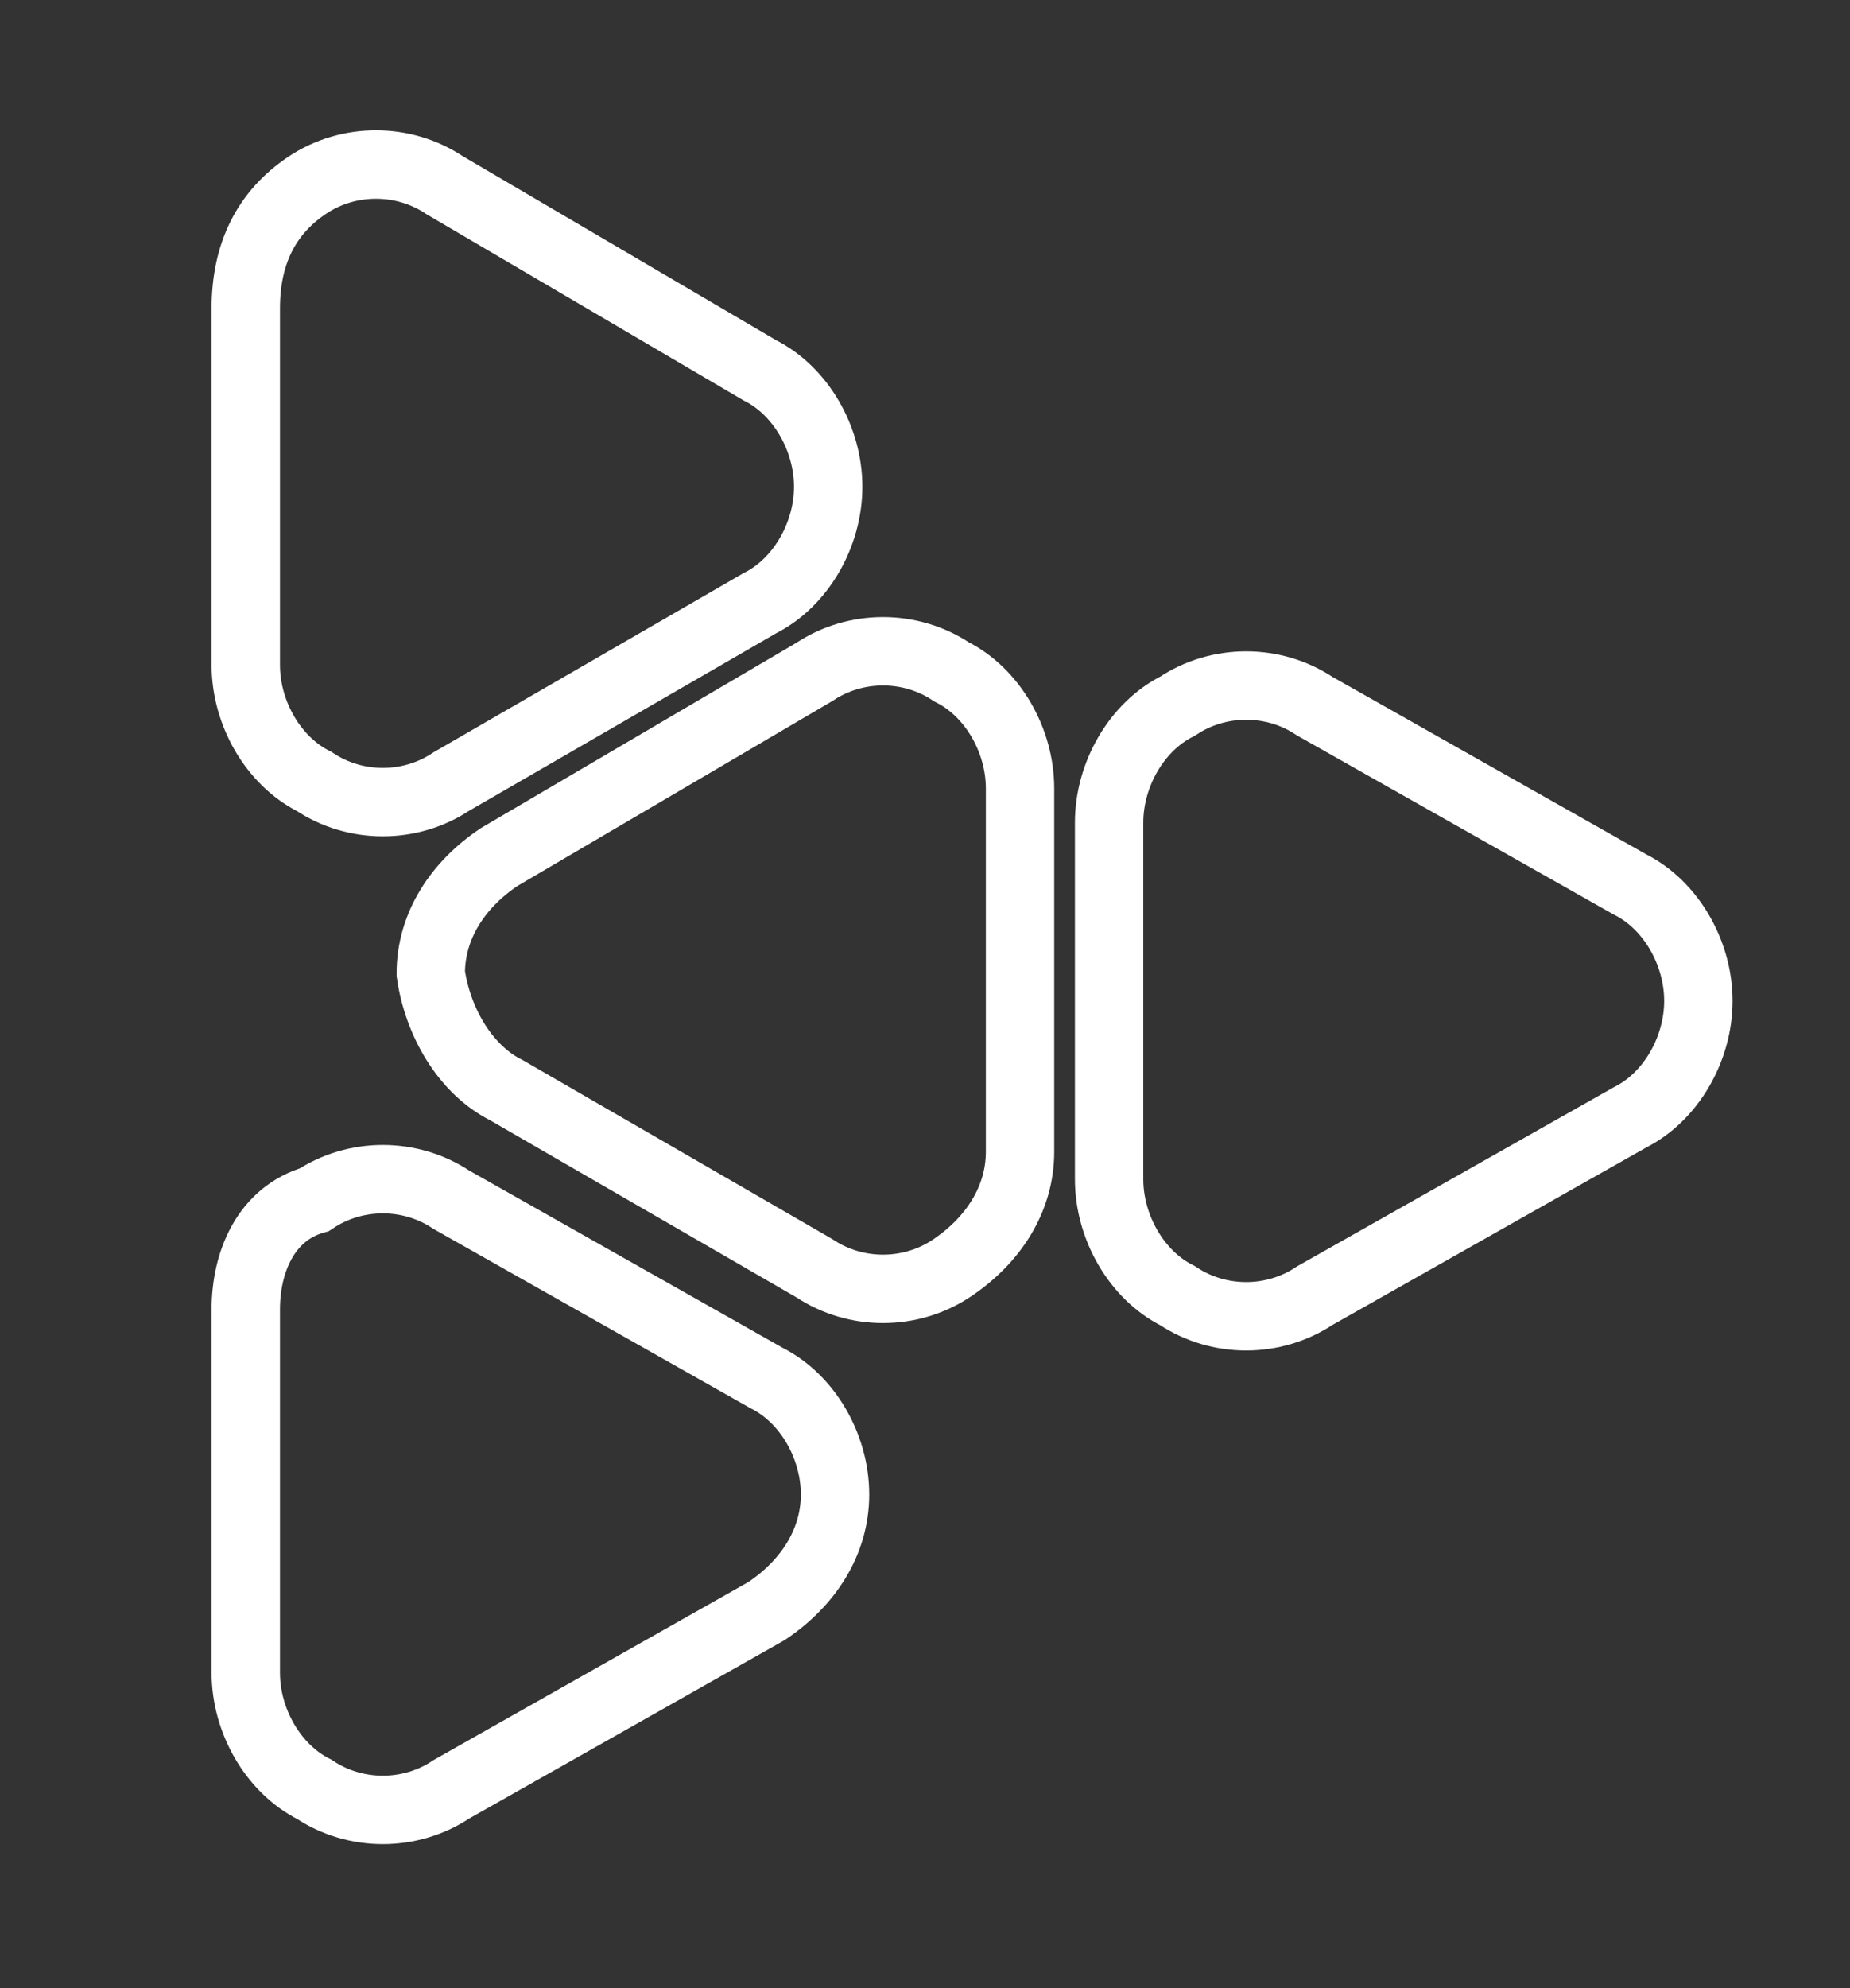
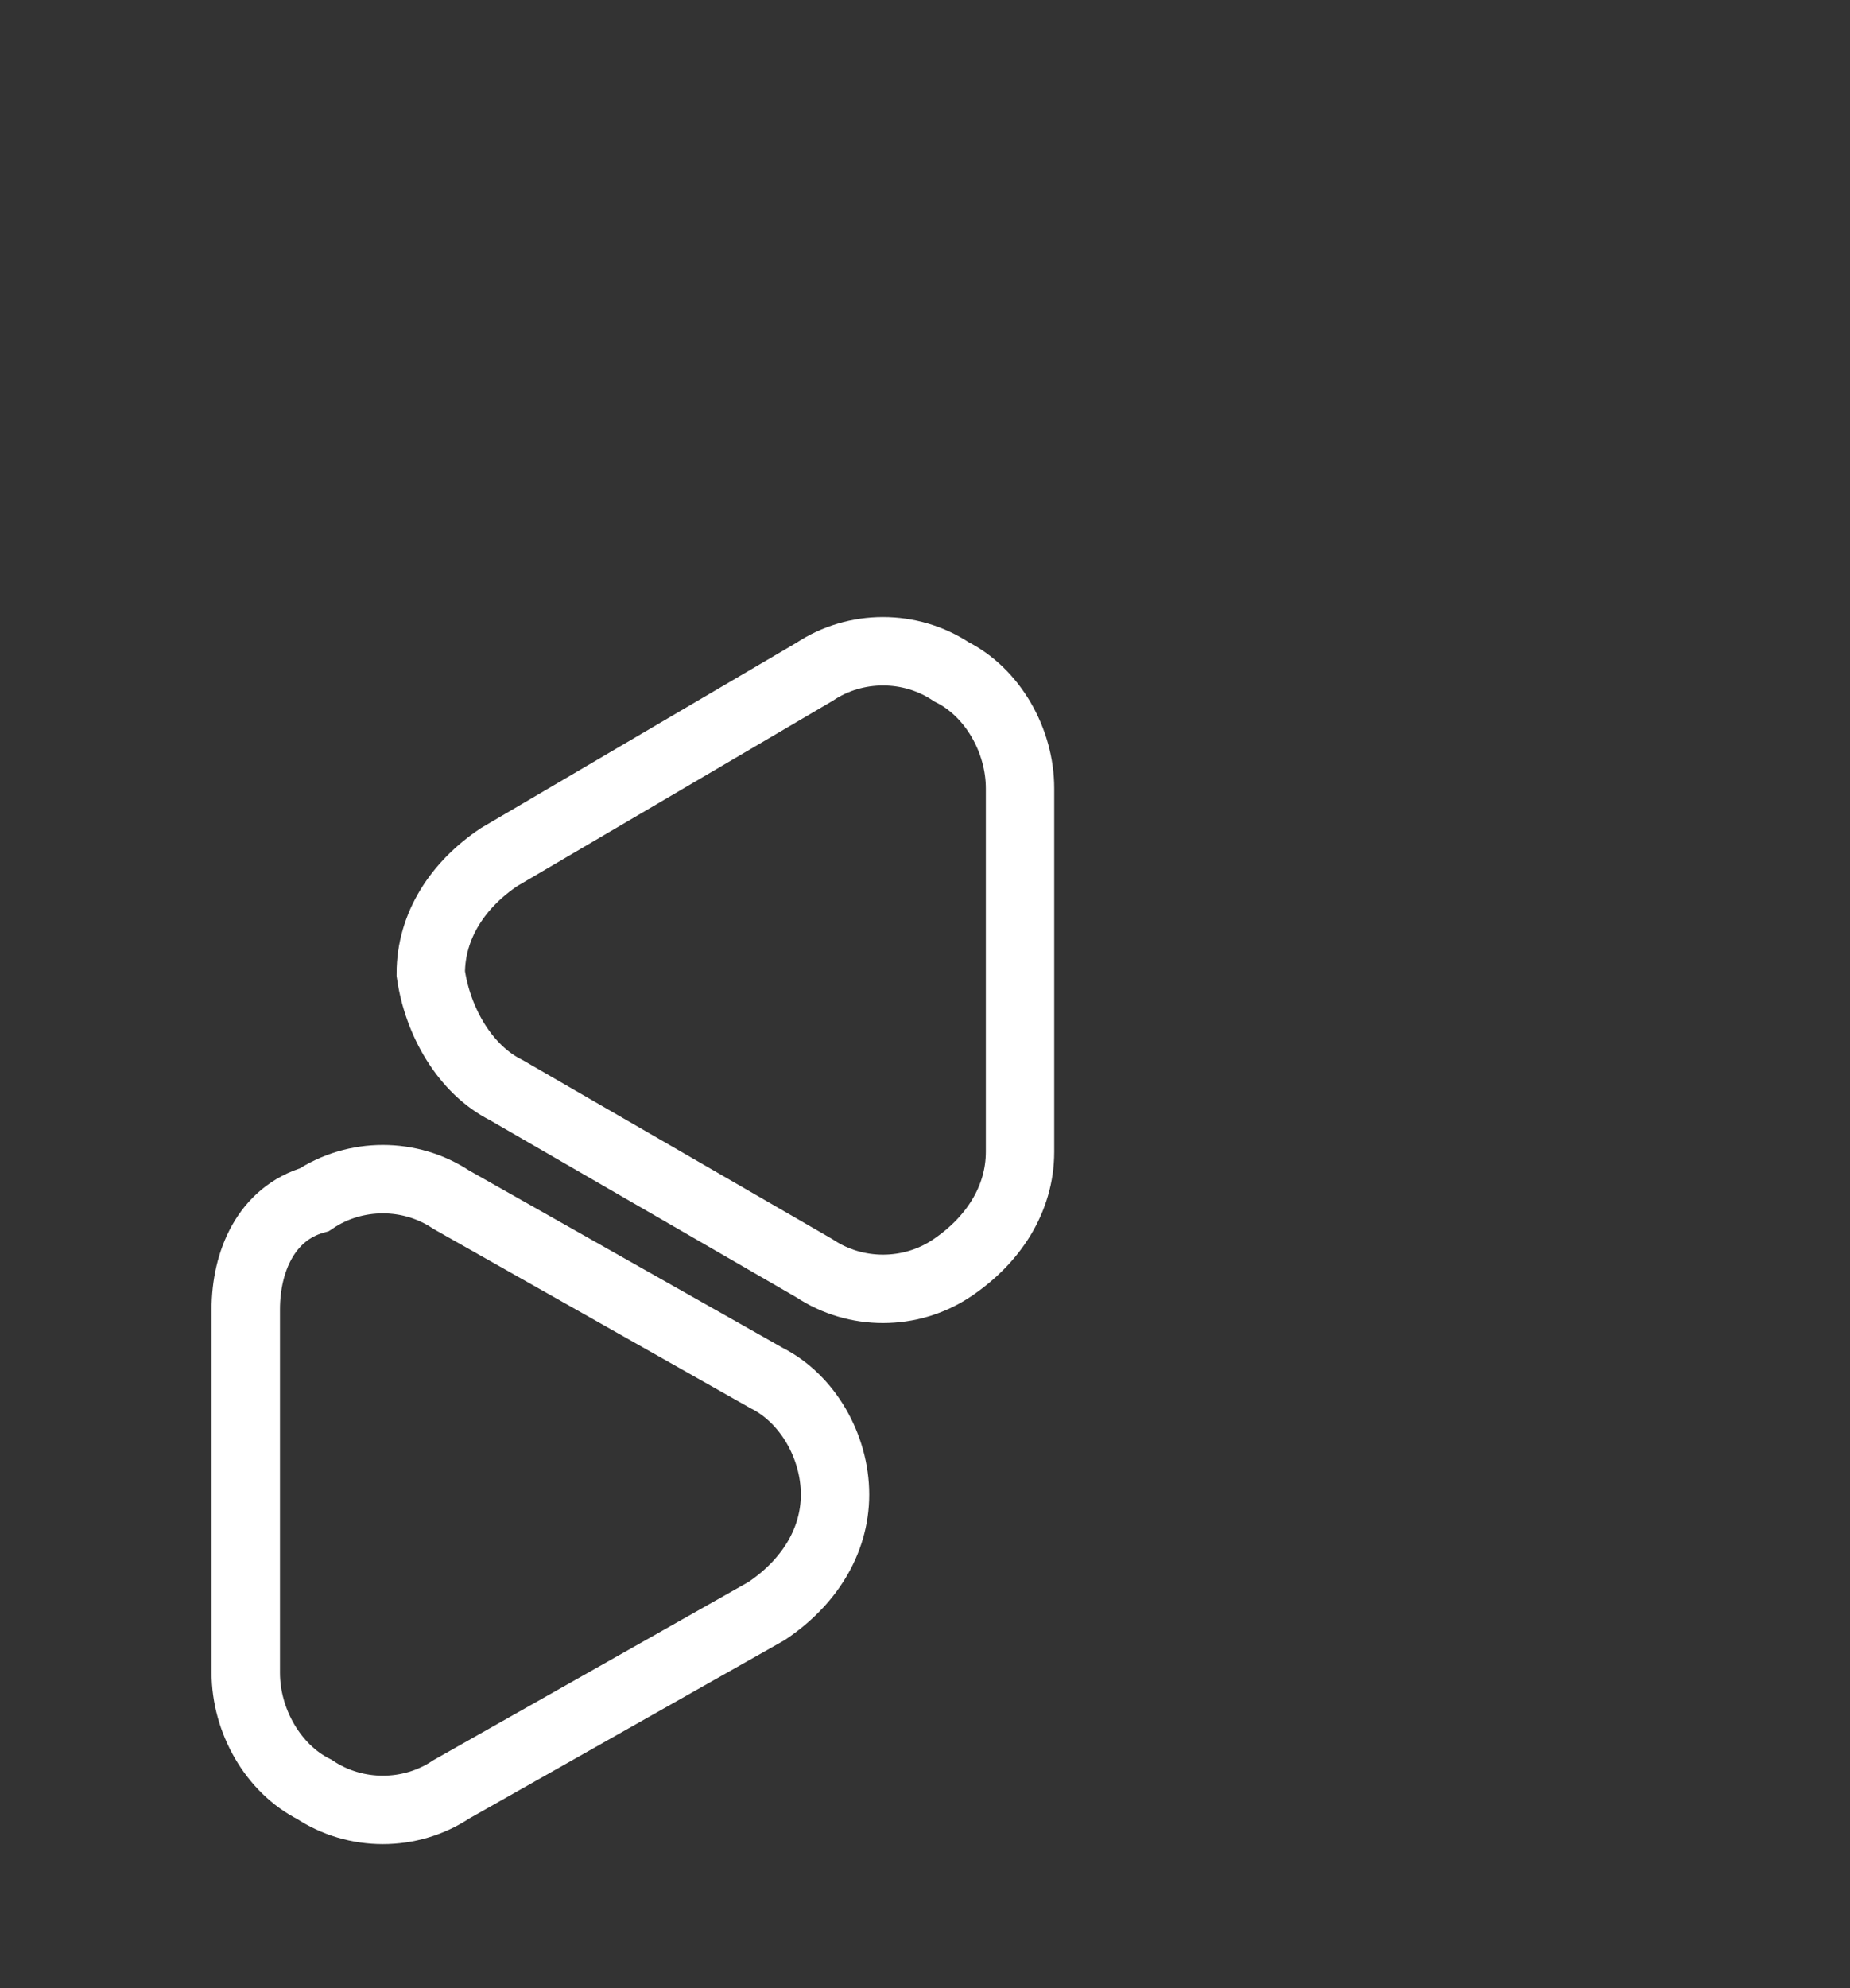
<svg xmlns="http://www.w3.org/2000/svg" version="1.1" id="图层_1" x="0px" y="0px" viewBox="0 0 27 29" style="enable-background:new 0 0 27 29;" xml:space="preserve">
  <rect x="0" y="0" width="27" height="29" fill="#333333" stroke="none" />
  <style type="text/css">
	.st0{fill:none;stroke:#FFFFFF;stroke-width:0.998;stroke-dasharray:0,0;}
</style>
  <g transform="translate(0.087 -0)  rotate(0 13.333 14.385)">
-     <path id="三角形_1" class="st0" d="M3.5,4.5v5.2c0,0.7,0.4,1.4,1,1.7c0.6,0.4,1.4,0.4,2,0L11,8.8c0.6-0.3,1-1,1-1.7   c0-0.7-0.4-1.4-1-1.7L6.4,2.7c-0.6-0.4-1.4-0.4-2,0C3.8,3.1,3.5,3.7,3.5,4.5z" />
    <path id="三角形_1_1_" class="st0" d="M3.5,19.1v5.3c0,0.7,0.4,1.4,1,1.7c0.6,0.4,1.4,0.4,2,0l4.6-2.6c0.6-0.4,1-1,1-1.7   c0-0.7-0.4-1.4-1-1.7l-4.6-2.6c-0.6-0.4-1.4-0.4-2,0C3.8,17.7,3.5,18.4,3.5,19.1z" />
-     <path id="三角形_1_2_" class="st0" d="M16.1,12v5.2c0,0.7,0.4,1.4,1,1.7c0.6,0.4,1.4,0.4,2,0l4.6-2.6c0.6-0.3,1-1,1-1.7   c0-0.7-0.4-1.4-1-1.7l-4.6-2.6c-0.6-0.4-1.4-0.4-2,0C16.5,10.6,16.1,11.3,16.1,12z" />
    <path id="三角形_1_3_" class="st0" d="M7.3,15.9l4.5,2.6c0.6,0.4,1.4,0.4,2,0c0.6-0.4,1-1,1-1.7l0-5.3c0-0.7-0.4-1.4-1-1.7   c-0.6-0.4-1.4-0.4-2,0l-4.6,2.7c-0.6,0.4-1,1-1,1.7C6.3,14.9,6.7,15.6,7.3,15.9z" />
  </g>
</svg>